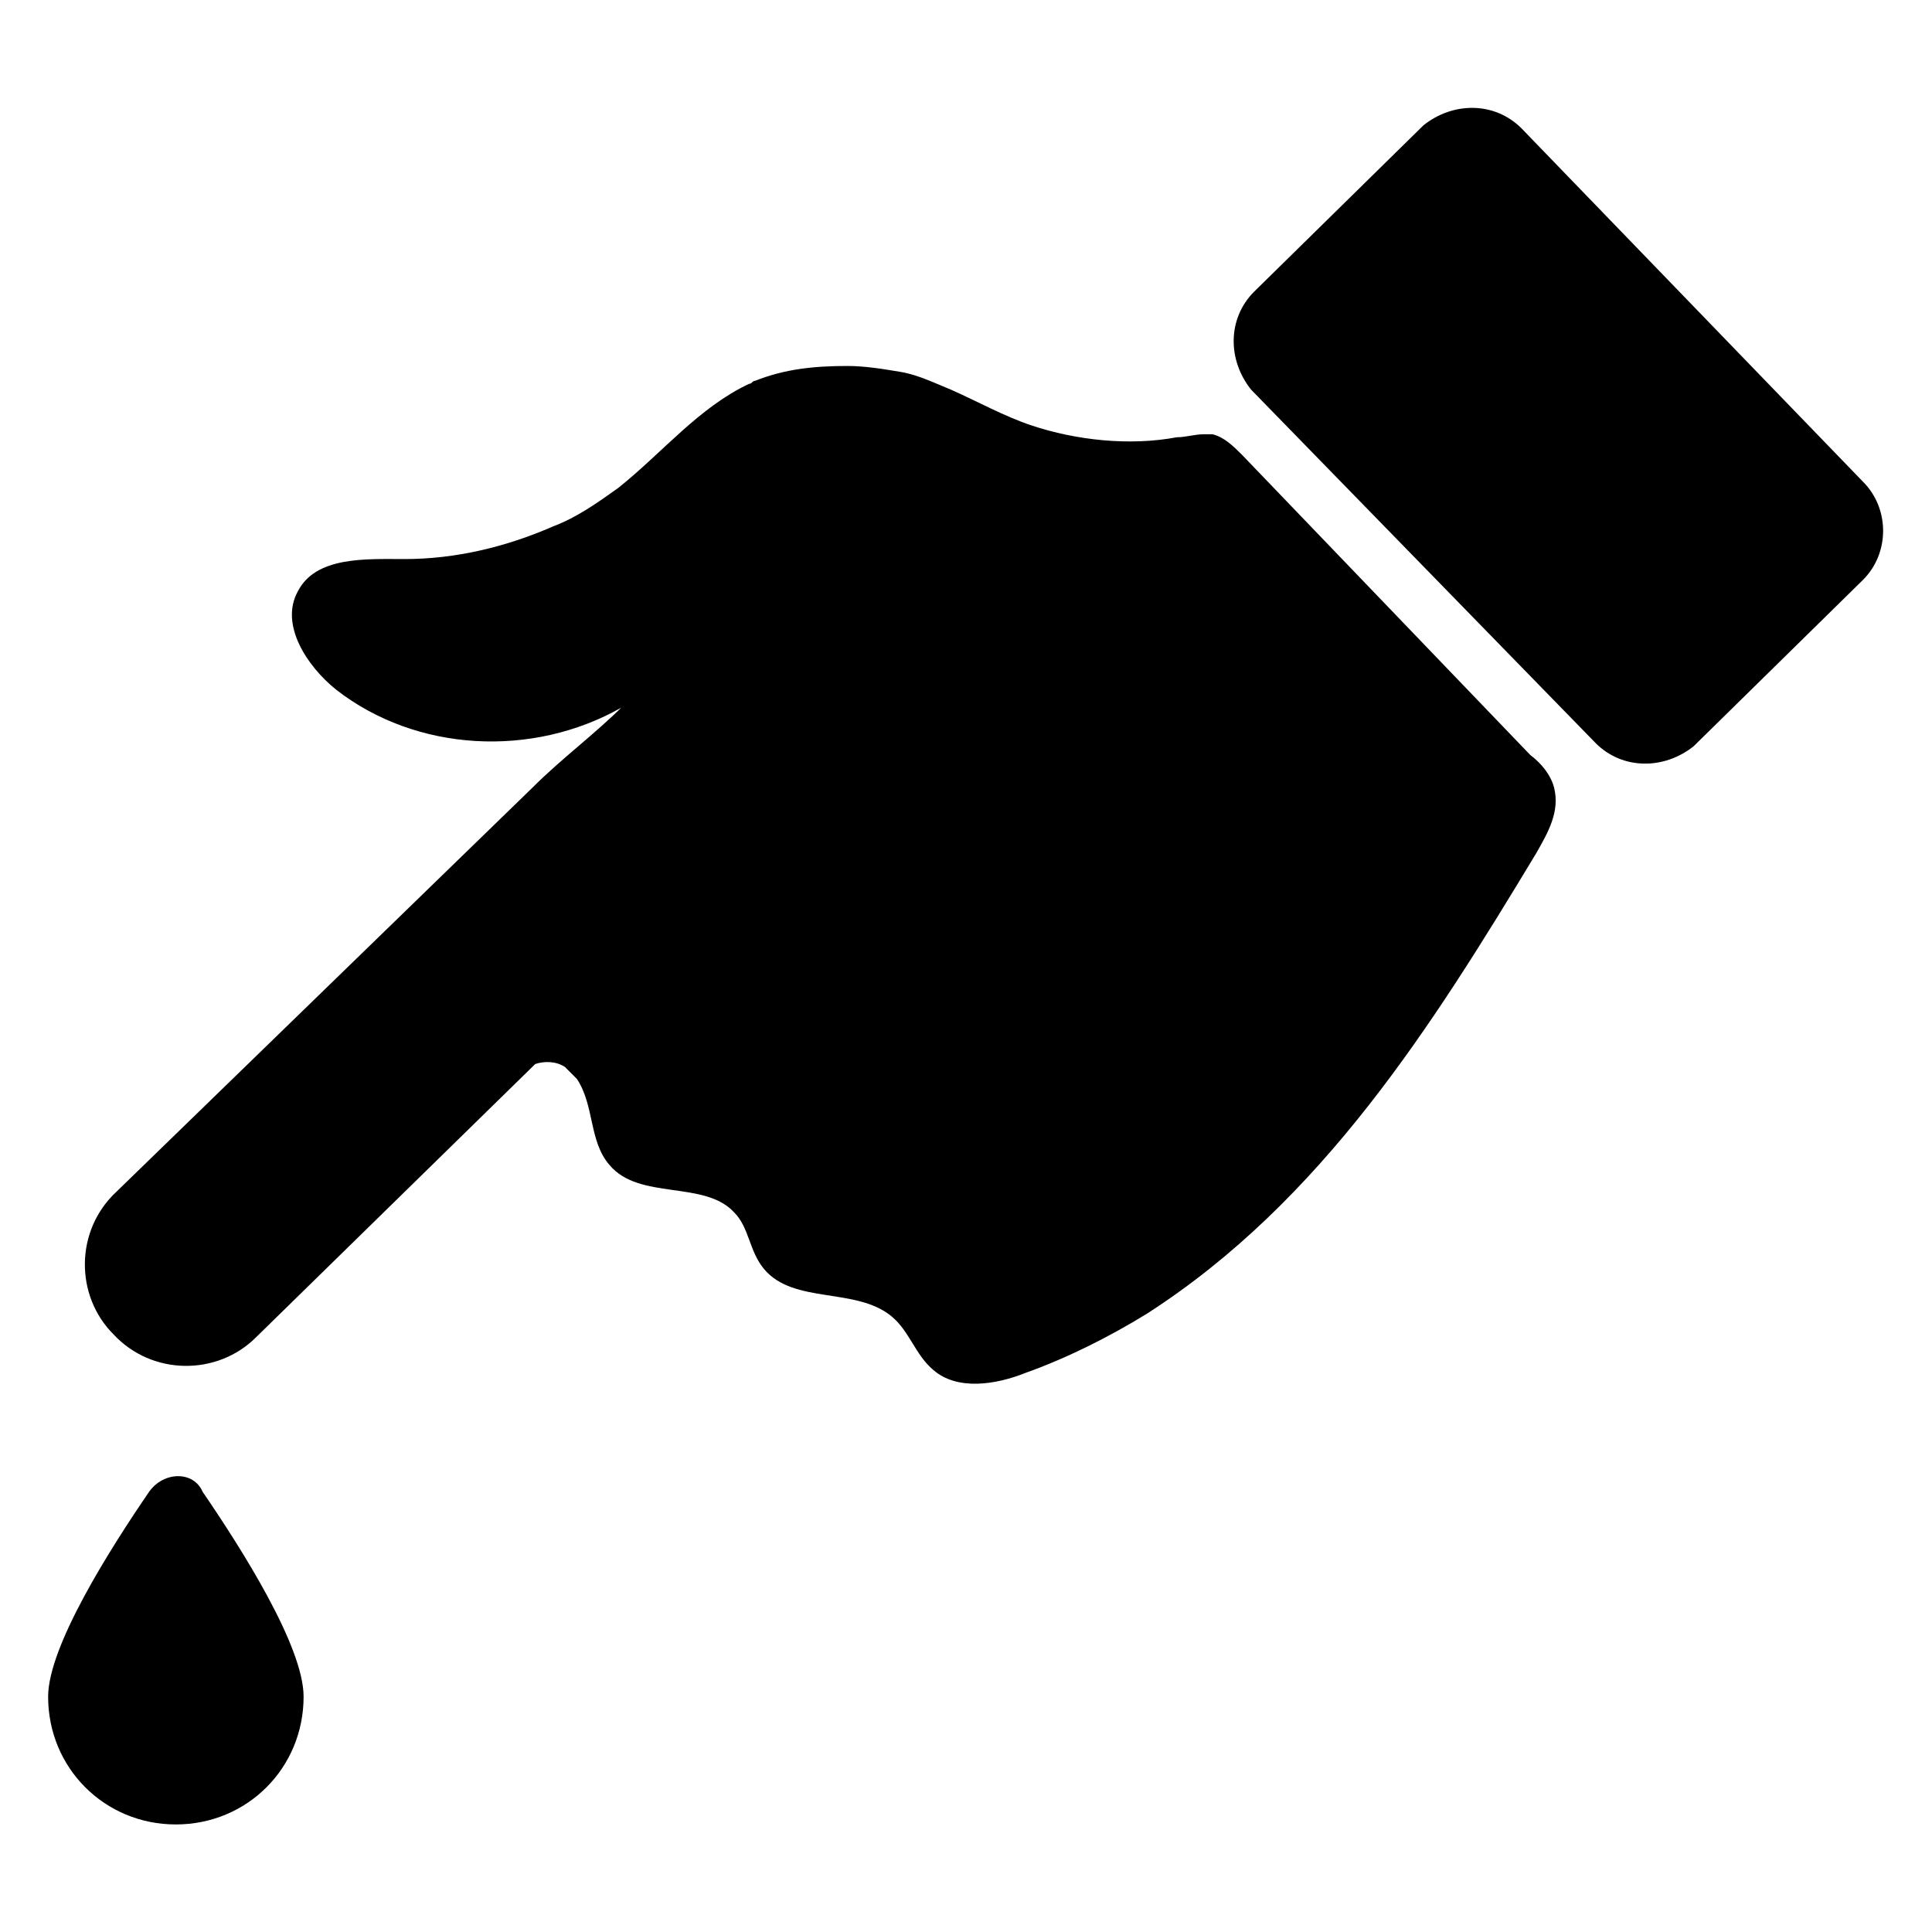
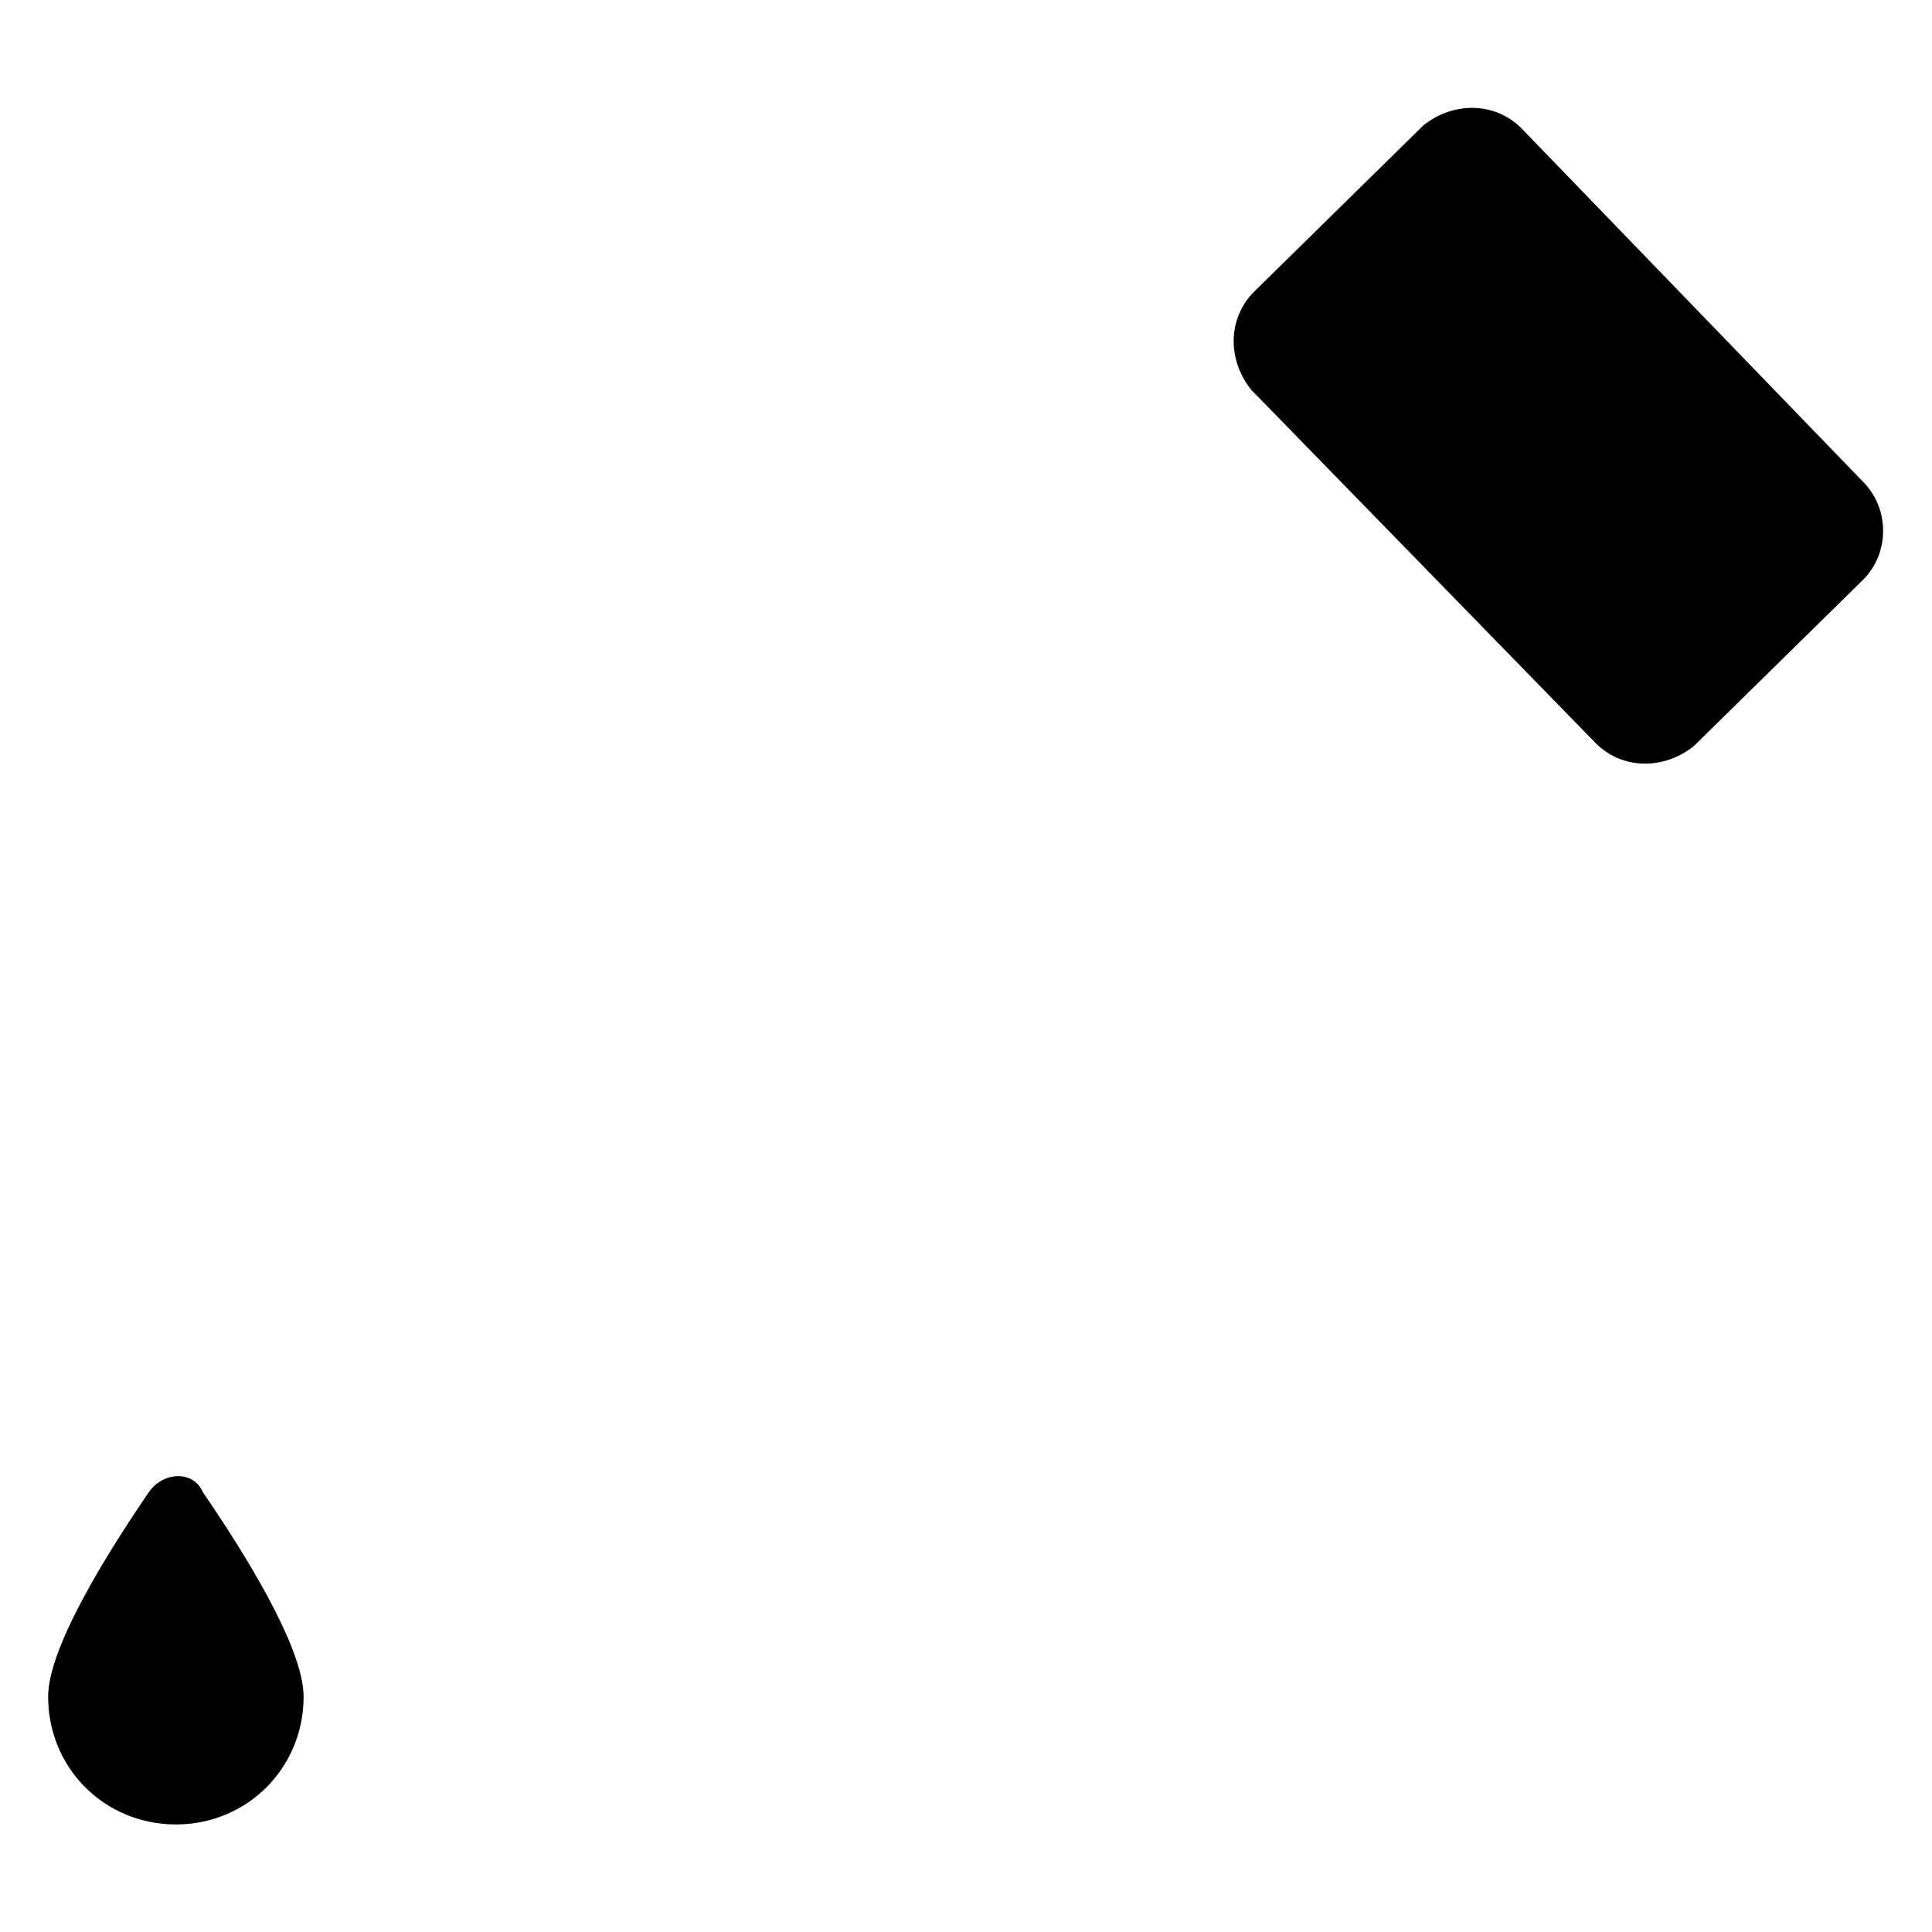
<svg xmlns="http://www.w3.org/2000/svg" fill="#000000" width="800px" height="800px" version="1.1" viewBox="144 144 512 512">
  <g>
    <path d="m183.52 539.33c-10.234 14.957-26.766 40.934-26.766 54.316 0 18.895 14.957 33.852 33.852 33.852s33.852-14.957 33.852-33.852c0-13.383-16.531-39.359-26.766-54.316-2.367-5.508-10.238-5.508-14.172 0z" />
    <path d="m637.73 271.68-90.527-93.676c-7.086-7.086-18.105-7.086-25.977-0.789l-44.871 44.082c-7.086 7.086-7.086 18.105-0.789 25.977l91.316 93.676c7.086 7.086 18.105 7.086 25.977 0.789l44.871-44.082c7.086-7.082 7.086-18.891 0-25.977z" />
-     <path d="m473.21 264.6c-2.363-2.363-4.723-4.723-7.871-5.512h-2.363c-2.363 0-4.723 0.789-7.086 0.789-12.594 2.363-26.766 0.789-38.574-3.148-7.086-2.363-14.168-6.297-21.254-9.445-3.938-1.574-8.66-3.938-13.383-4.723-4.723-0.789-9.445-1.574-14.168-1.574-8.66 0-16.531 0.789-24.402 3.938-0.789 0-0.789 0.789-1.574 0.789-13.383 6.297-22.828 18.105-34.637 27.551-5.512 3.938-11.02 7.871-17.32 10.234-12.594 5.512-25.977 8.66-39.359 8.66-10.234 0-23.617-0.789-28.34 8.66-4.723 8.66 2.363 19.68 10.234 25.977 21.254 16.531 51.957 18.105 75.57 4.723 0 0 0.789 0 0.789-0.789-7.871 7.871-16.531 14.168-24.402 22.043l-110.21 107.05c-11.02 10.234-11.02 27.551-0.789 37.785 10.234 11.02 27.551 11.02 37.785 0.789l73.996-72.422c2.363-0.789 5.512-0.789 7.871 0.789 0.789 0.789 1.574 1.574 2.363 2.363 0 0 0.789 0.789 0.789 0.789 4.723 7.086 3.148 16.531 8.66 22.828 7.871 9.445 25.191 3.938 33.062 12.594 3.938 3.938 3.938 10.234 7.871 14.957 7.871 9.445 24.402 4.723 33.852 12.594 4.723 3.938 6.297 10.234 11.02 14.168 6.297 5.512 16.531 3.938 24.402 0.789 11.02-3.938 22.043-9.445 32.273-15.742 46.445-29.914 75.57-76.359 103.12-122.02 3.148-5.512 6.297-11.02 4.723-17.32-0.789-3.148-3.148-6.297-6.297-8.66z" />
  </g>
</svg>